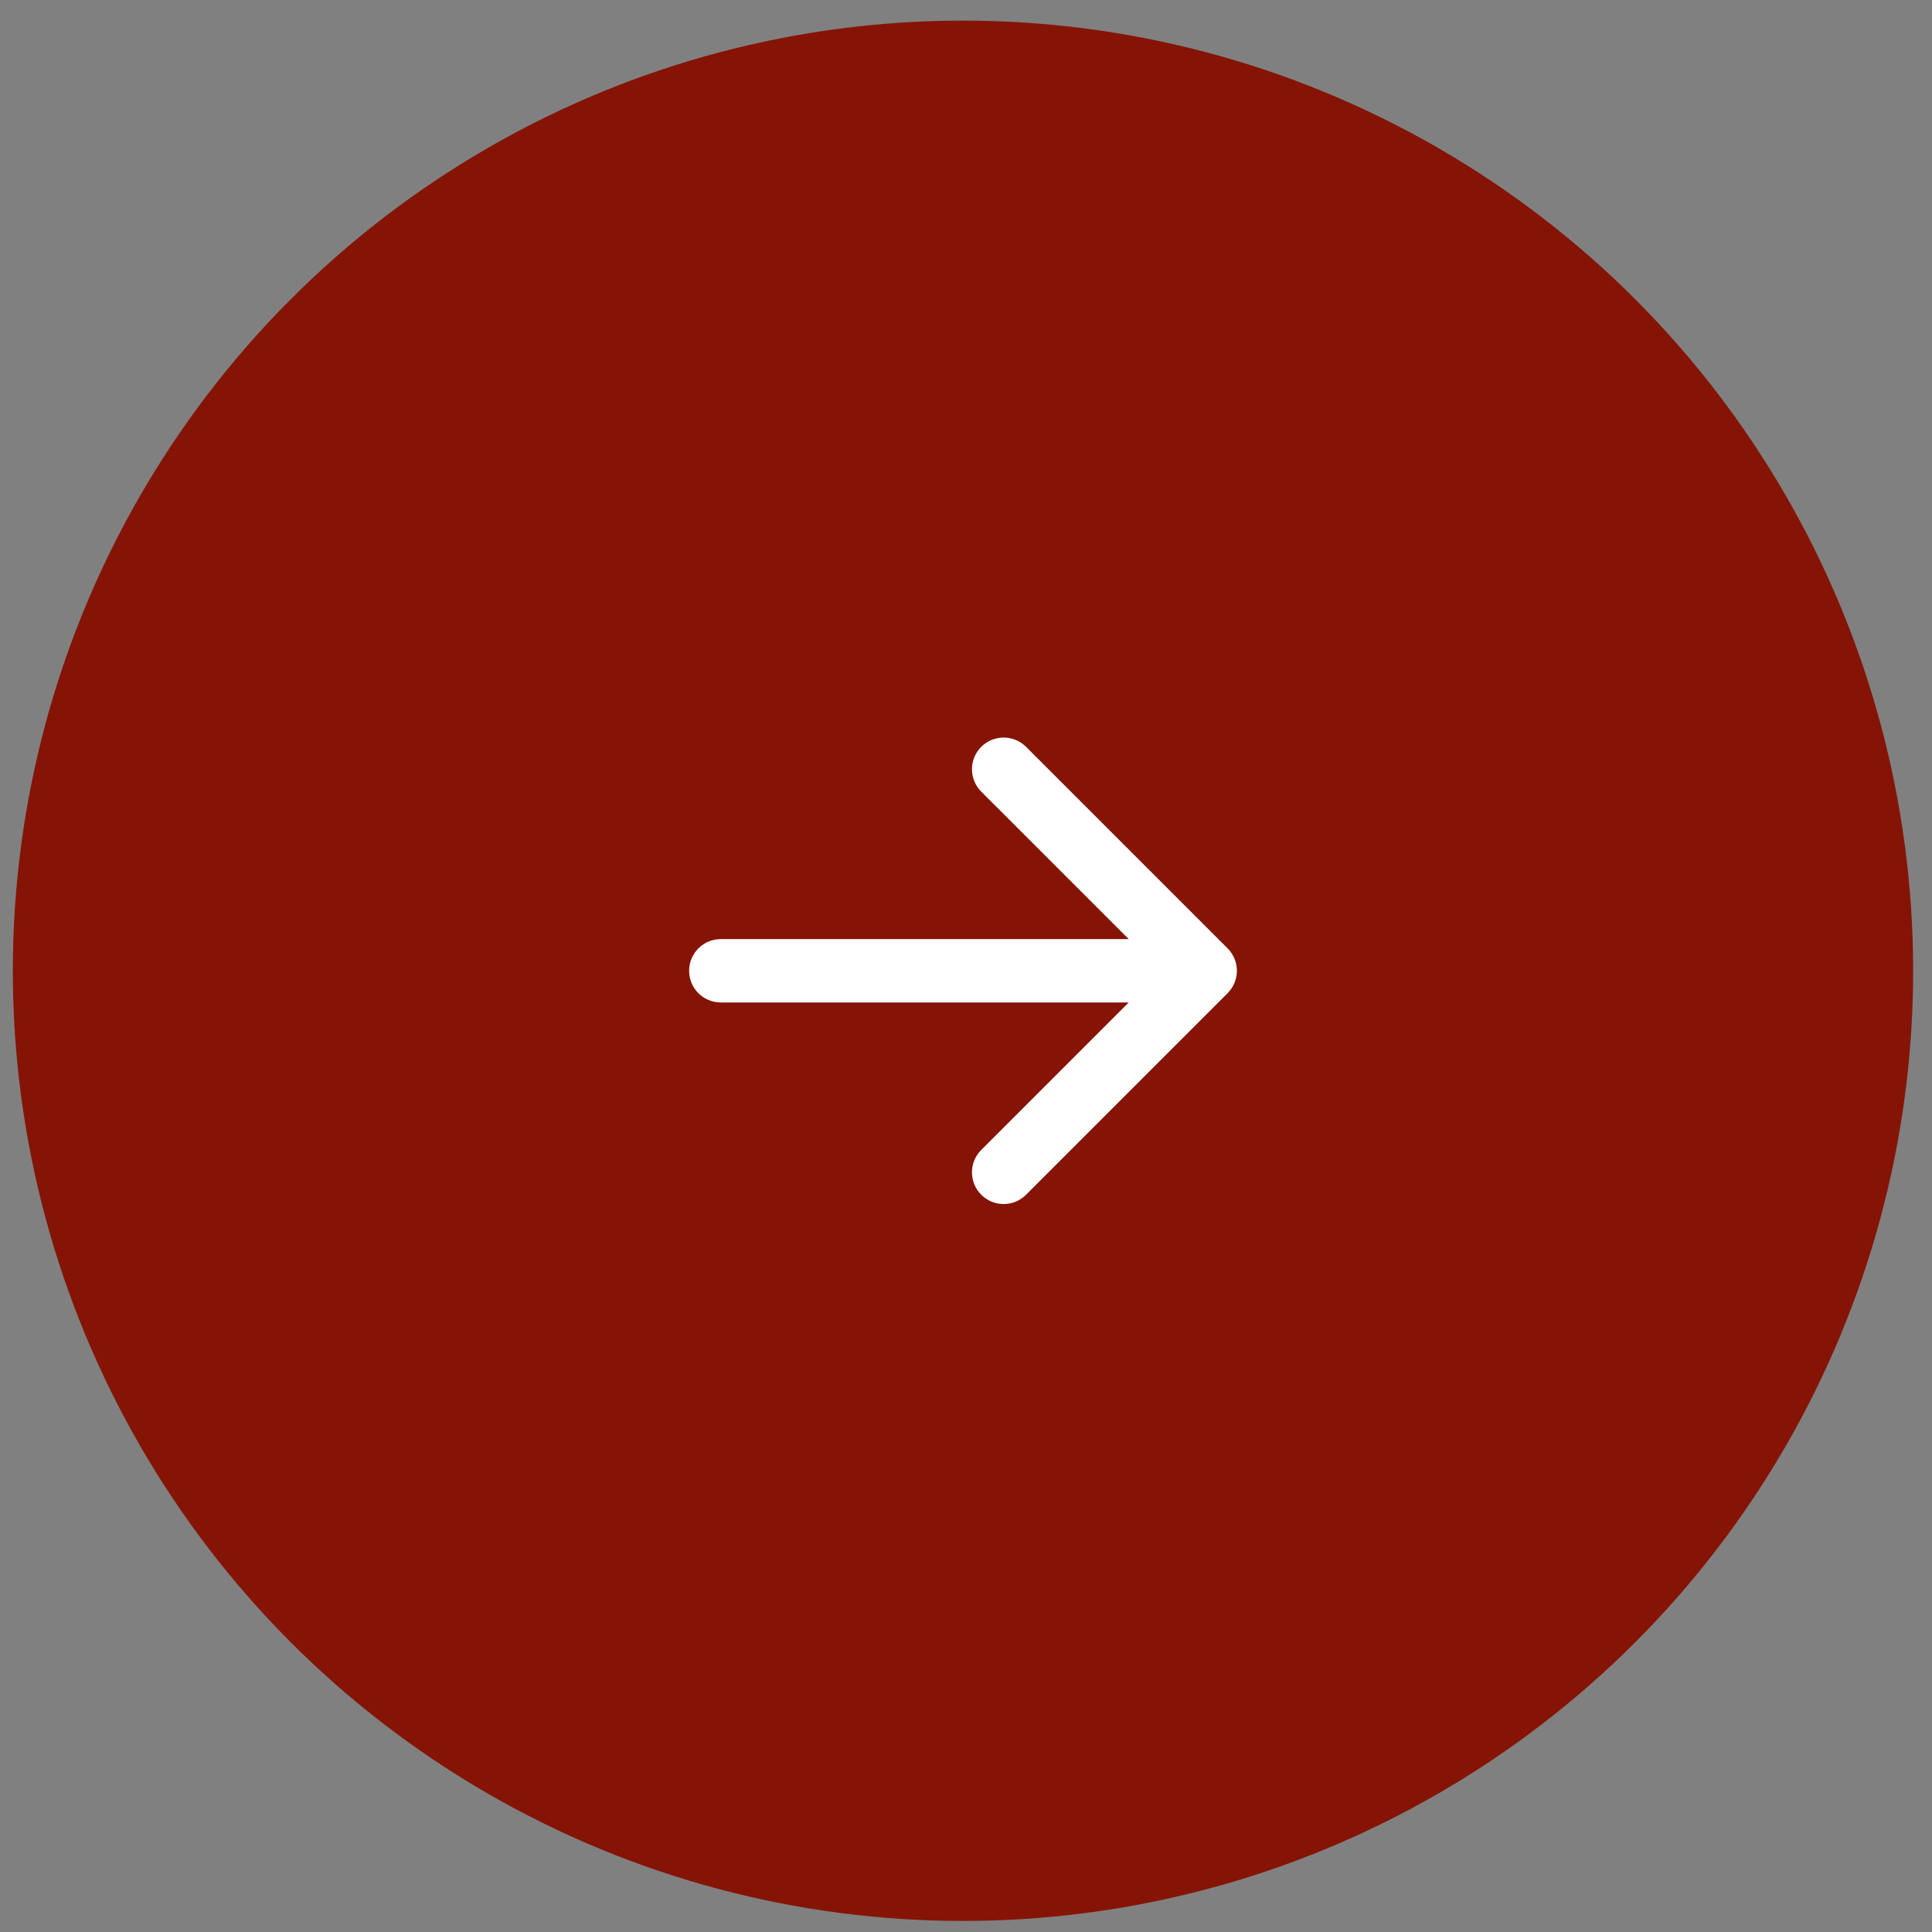
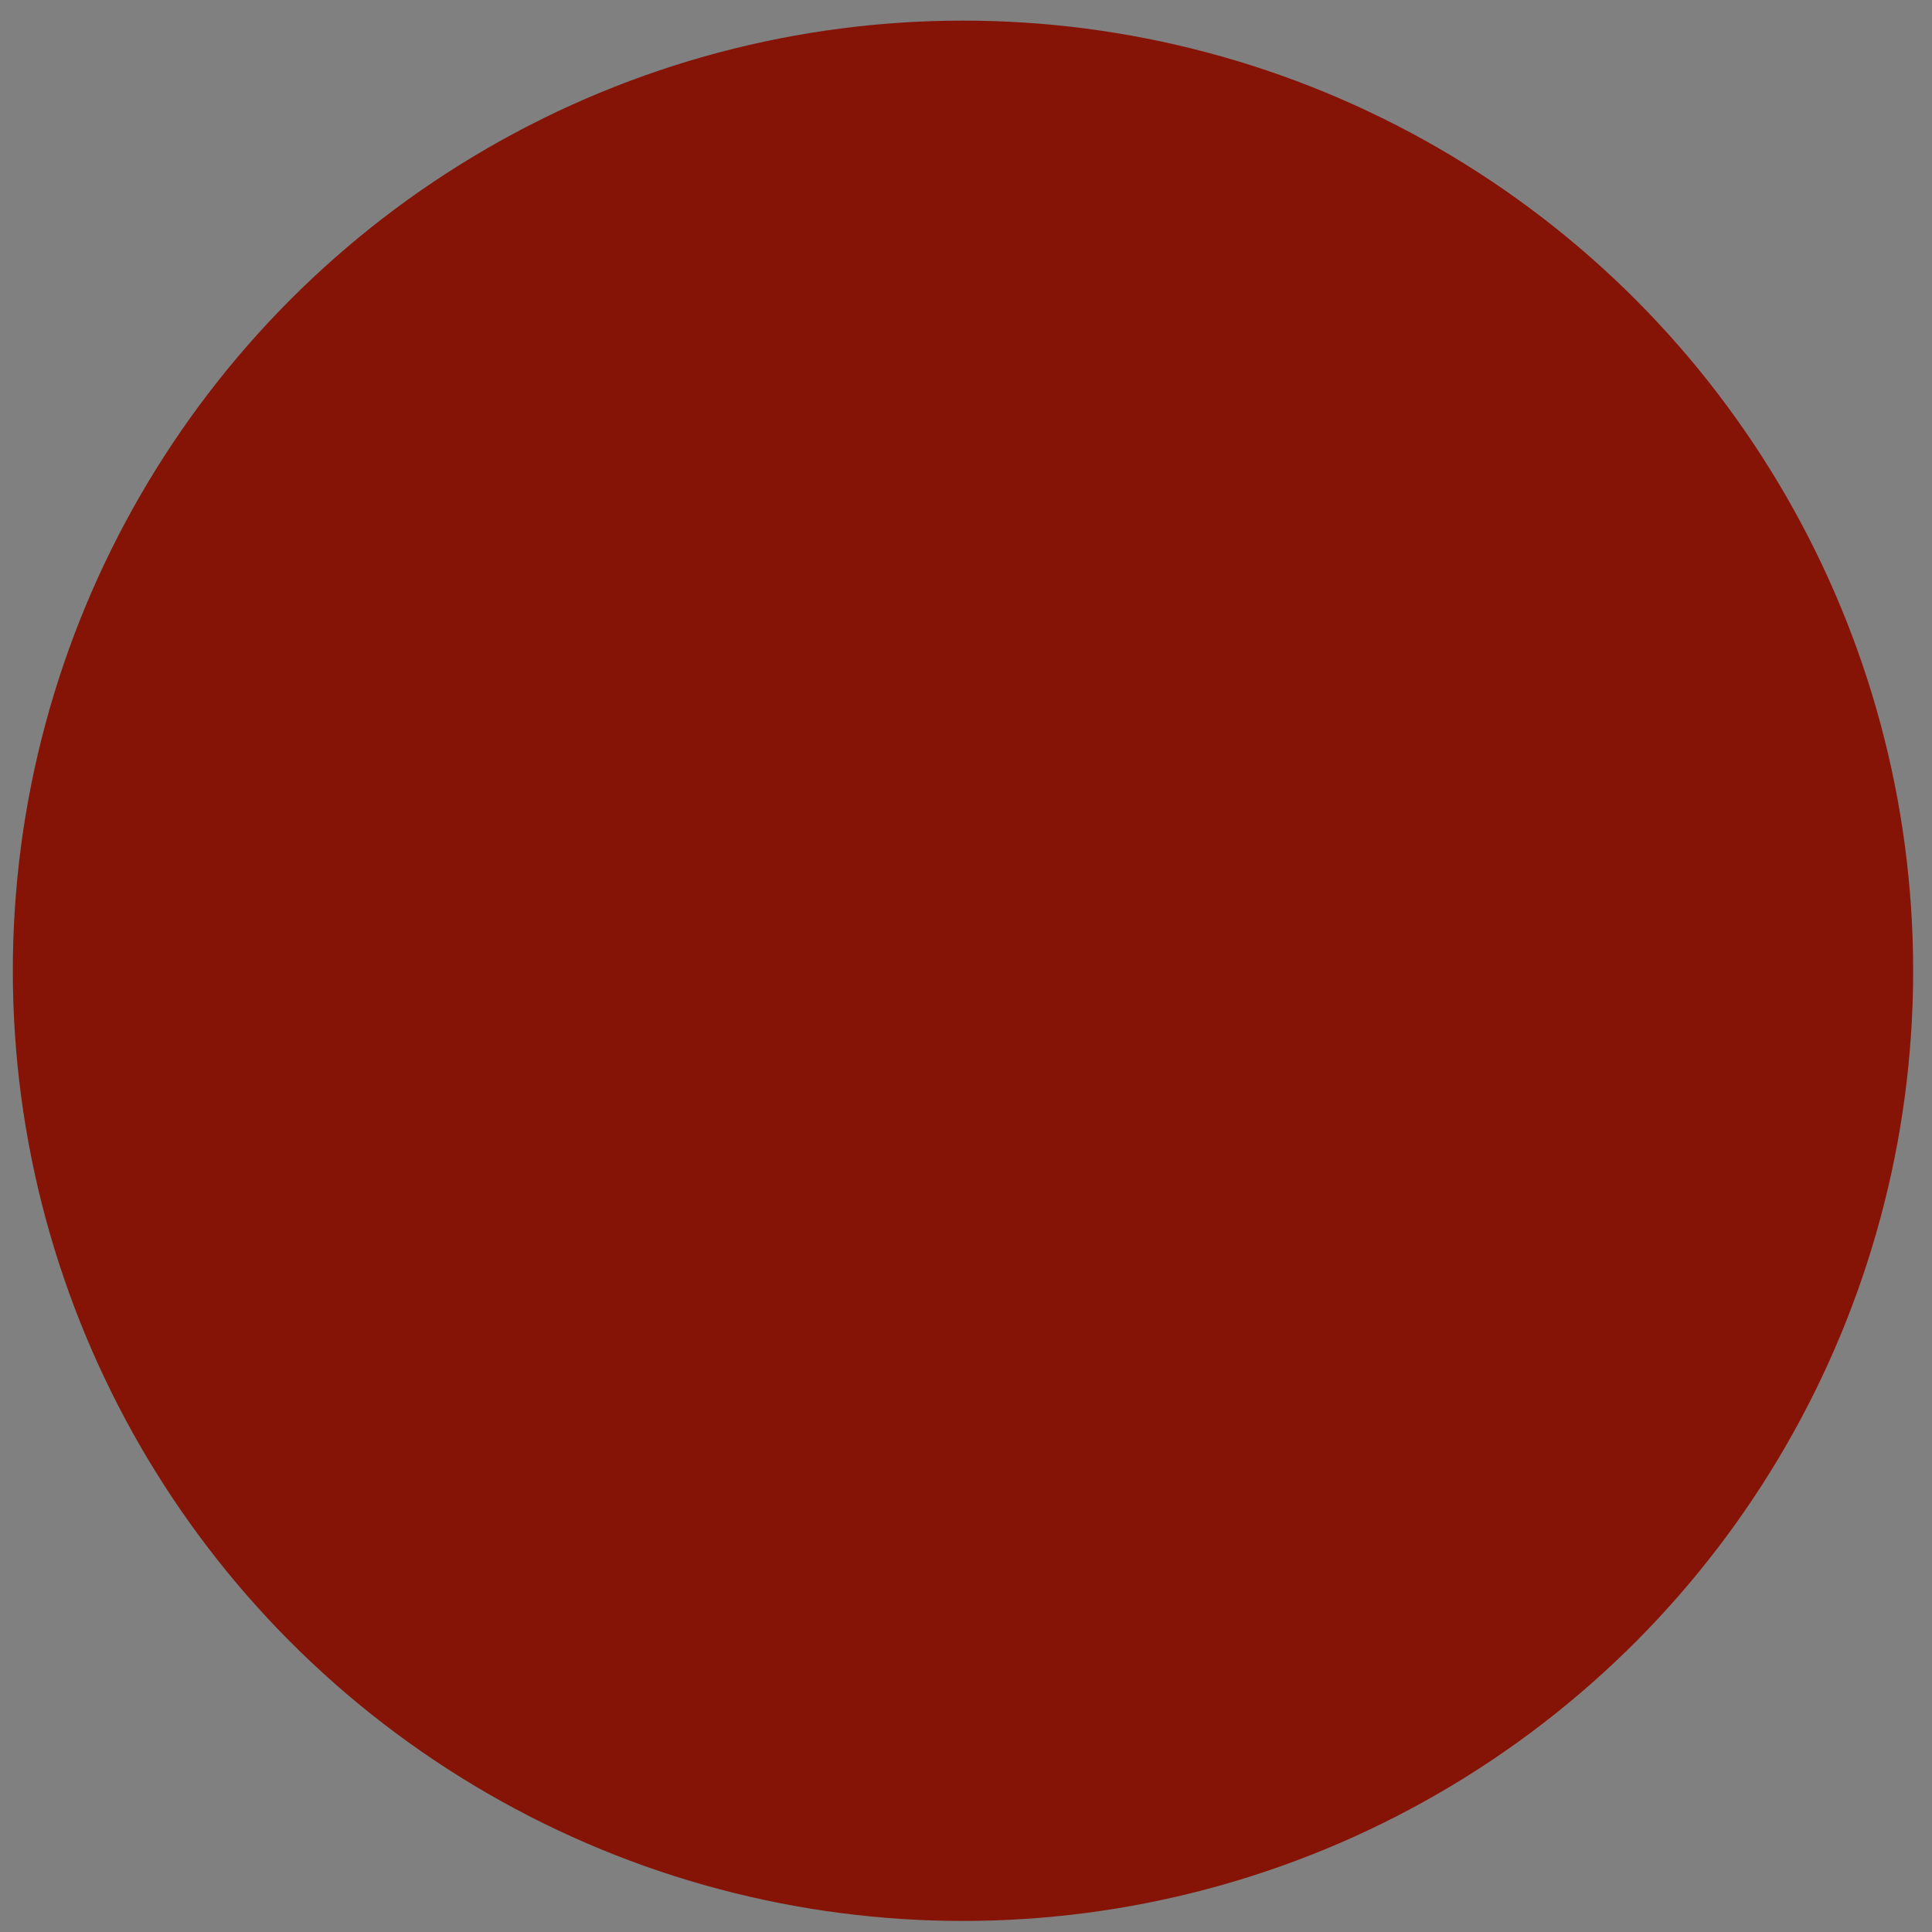
<svg xmlns="http://www.w3.org/2000/svg" width="61" height="61" viewBox="0 0 61 61" fill="none">
  <rect x="0" y="0" width="61" height="61" fill="#808080" stroke="none" />
  <circle cx="30.405" cy="30.651" r="30" fill="#851406" />
-   <path d="M22.758 29.651C22.206 29.651 21.758 30.099 21.758 30.651C21.758 31.204 22.206 31.651 22.758 31.651L22.758 29.651ZM38.76 31.358C39.15 30.968 39.15 30.335 38.76 29.944L32.396 23.58C32.005 23.19 31.372 23.19 30.981 23.58C30.591 23.971 30.591 24.604 30.981 24.995L36.638 30.651L30.981 36.308C30.591 36.699 30.591 37.332 30.981 37.722C31.372 38.113 32.005 38.113 32.396 37.722L38.76 31.358ZM22.758 31.651L38.052 31.651L38.052 29.651L22.758 29.651L22.758 31.651Z" fill="white" />
</svg>